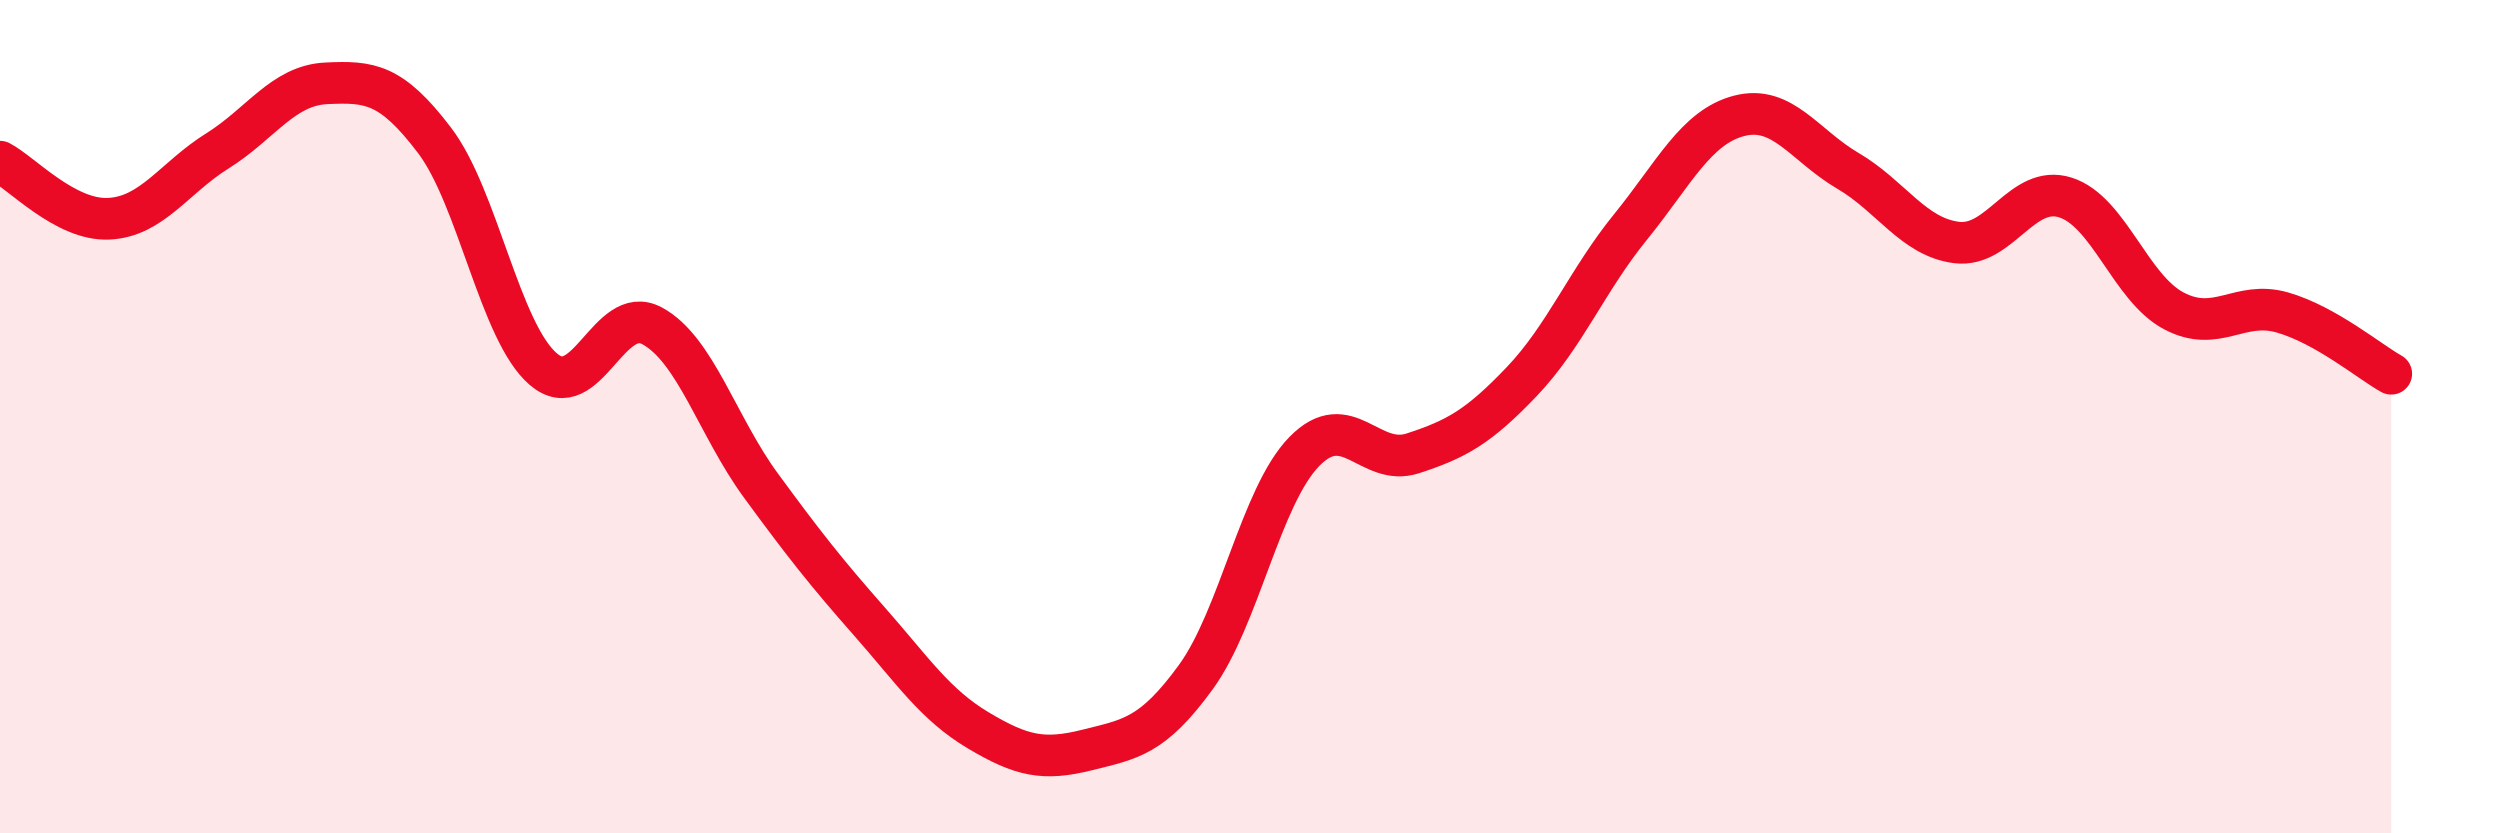
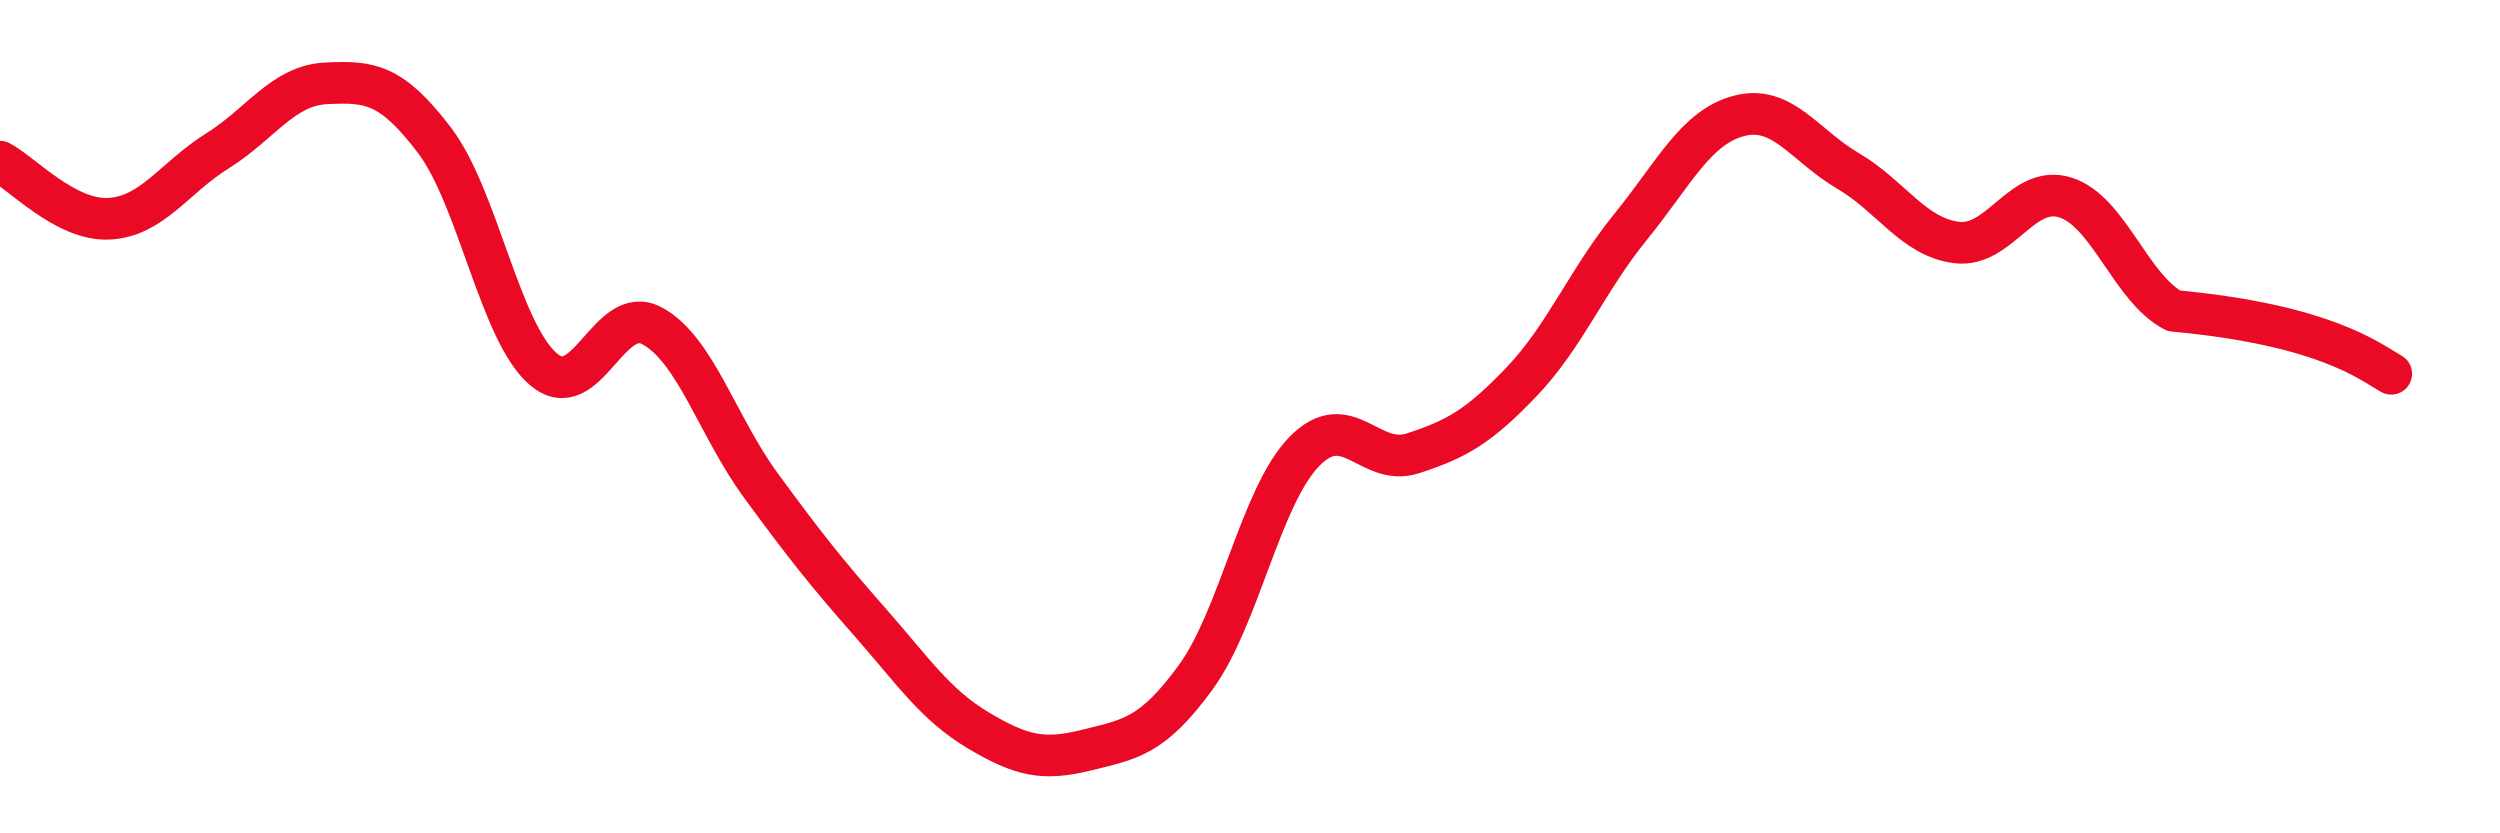
<svg xmlns="http://www.w3.org/2000/svg" width="60" height="20" viewBox="0 0 60 20">
-   <path d="M 0,3.88 C 0.52,4.15 1.57,5.3 2.61,5.25 C 3.65,5.2 4.18,4.27 5.22,3.62 C 6.26,2.97 6.79,2.05 7.83,2 C 8.87,1.95 9.39,2 10.43,3.37 C 11.47,4.74 12,7.97 13.04,8.86 C 14.08,9.75 14.61,7.26 15.65,7.82 C 16.69,8.38 17.22,10.23 18.26,11.65 C 19.3,13.07 19.83,13.74 20.87,14.92 C 21.91,16.1 22.44,16.91 23.48,17.53 C 24.52,18.15 25.05,18.26 26.09,18 C 27.13,17.74 27.66,17.68 28.7,16.25 C 29.74,14.82 30.26,11.91 31.3,10.84 C 32.34,9.77 32.87,11.22 33.91,10.88 C 34.95,10.54 35.48,10.25 36.52,9.16 C 37.56,8.07 38.09,6.73 39.13,5.45 C 40.17,4.17 40.7,3.05 41.74,2.78 C 42.78,2.51 43.31,3.49 44.35,4.1 C 45.39,4.71 45.92,5.69 46.96,5.82 C 48,5.95 48.53,4.41 49.57,4.74 C 50.61,5.07 51.13,6.91 52.17,7.46 C 53.21,8.01 53.74,7.2 54.78,7.5 C 55.82,7.8 56.87,8.68 57.39,8.97L57.39 20L0 20Z" fill="#EB0A25" opacity="0.1" stroke-linecap="round" stroke-linejoin="round" />
-   <path d="M 0,3.88 C 0.52,4.15 1.57,5.3 2.61,5.25 C 3.65,5.2 4.18,4.27 5.22,3.62 C 6.26,2.97 6.79,2.05 7.83,2 C 8.87,1.95 9.39,2 10.43,3.37 C 11.47,4.74 12,7.97 13.04,8.86 C 14.08,9.75 14.61,7.26 15.65,7.82 C 16.69,8.38 17.22,10.23 18.26,11.65 C 19.3,13.07 19.83,13.74 20.87,14.92 C 21.91,16.1 22.44,16.91 23.48,17.53 C 24.52,18.15 25.05,18.26 26.09,18 C 27.13,17.74 27.66,17.68 28.7,16.25 C 29.74,14.82 30.26,11.91 31.3,10.84 C 32.34,9.77 32.87,11.22 33.91,10.88 C 34.95,10.54 35.48,10.25 36.52,9.16 C 37.56,8.07 38.09,6.73 39.13,5.45 C 40.17,4.17 40.7,3.05 41.74,2.78 C 42.78,2.51 43.31,3.49 44.35,4.1 C 45.39,4.71 45.92,5.69 46.96,5.82 C 48,5.95 48.53,4.41 49.57,4.74 C 50.61,5.07 51.13,6.91 52.17,7.46 C 53.21,8.01 53.74,7.2 54.78,7.5 C 55.82,7.8 56.87,8.68 57.39,8.97" stroke="#EB0A25" stroke-width="1" fill="none" stroke-linecap="round" stroke-linejoin="round" />
+   <path d="M 0,3.88 C 0.52,4.15 1.57,5.3 2.61,5.25 C 3.65,5.2 4.18,4.27 5.22,3.62 C 6.26,2.97 6.79,2.05 7.83,2 C 8.87,1.95 9.39,2 10.43,3.37 C 11.47,4.74 12,7.97 13.04,8.86 C 14.08,9.75 14.61,7.26 15.65,7.82 C 16.69,8.38 17.22,10.23 18.26,11.65 C 19.3,13.07 19.83,13.74 20.87,14.92 C 21.91,16.1 22.44,16.91 23.48,17.53 C 24.52,18.15 25.05,18.26 26.09,18 C 27.13,17.74 27.66,17.68 28.7,16.25 C 29.74,14.82 30.26,11.91 31.3,10.84 C 32.34,9.77 32.87,11.22 33.91,10.88 C 34.95,10.54 35.48,10.25 36.52,9.16 C 37.56,8.07 38.09,6.73 39.13,5.45 C 40.17,4.17 40.7,3.05 41.74,2.78 C 42.78,2.51 43.31,3.49 44.35,4.1 C 45.39,4.71 45.92,5.69 46.96,5.82 C 48,5.95 48.53,4.41 49.57,4.74 C 50.61,5.07 51.13,6.91 52.17,7.46 C 55.82,7.8 56.87,8.68 57.39,8.97" stroke="#EB0A25" stroke-width="1" fill="none" stroke-linecap="round" stroke-linejoin="round" />
</svg>